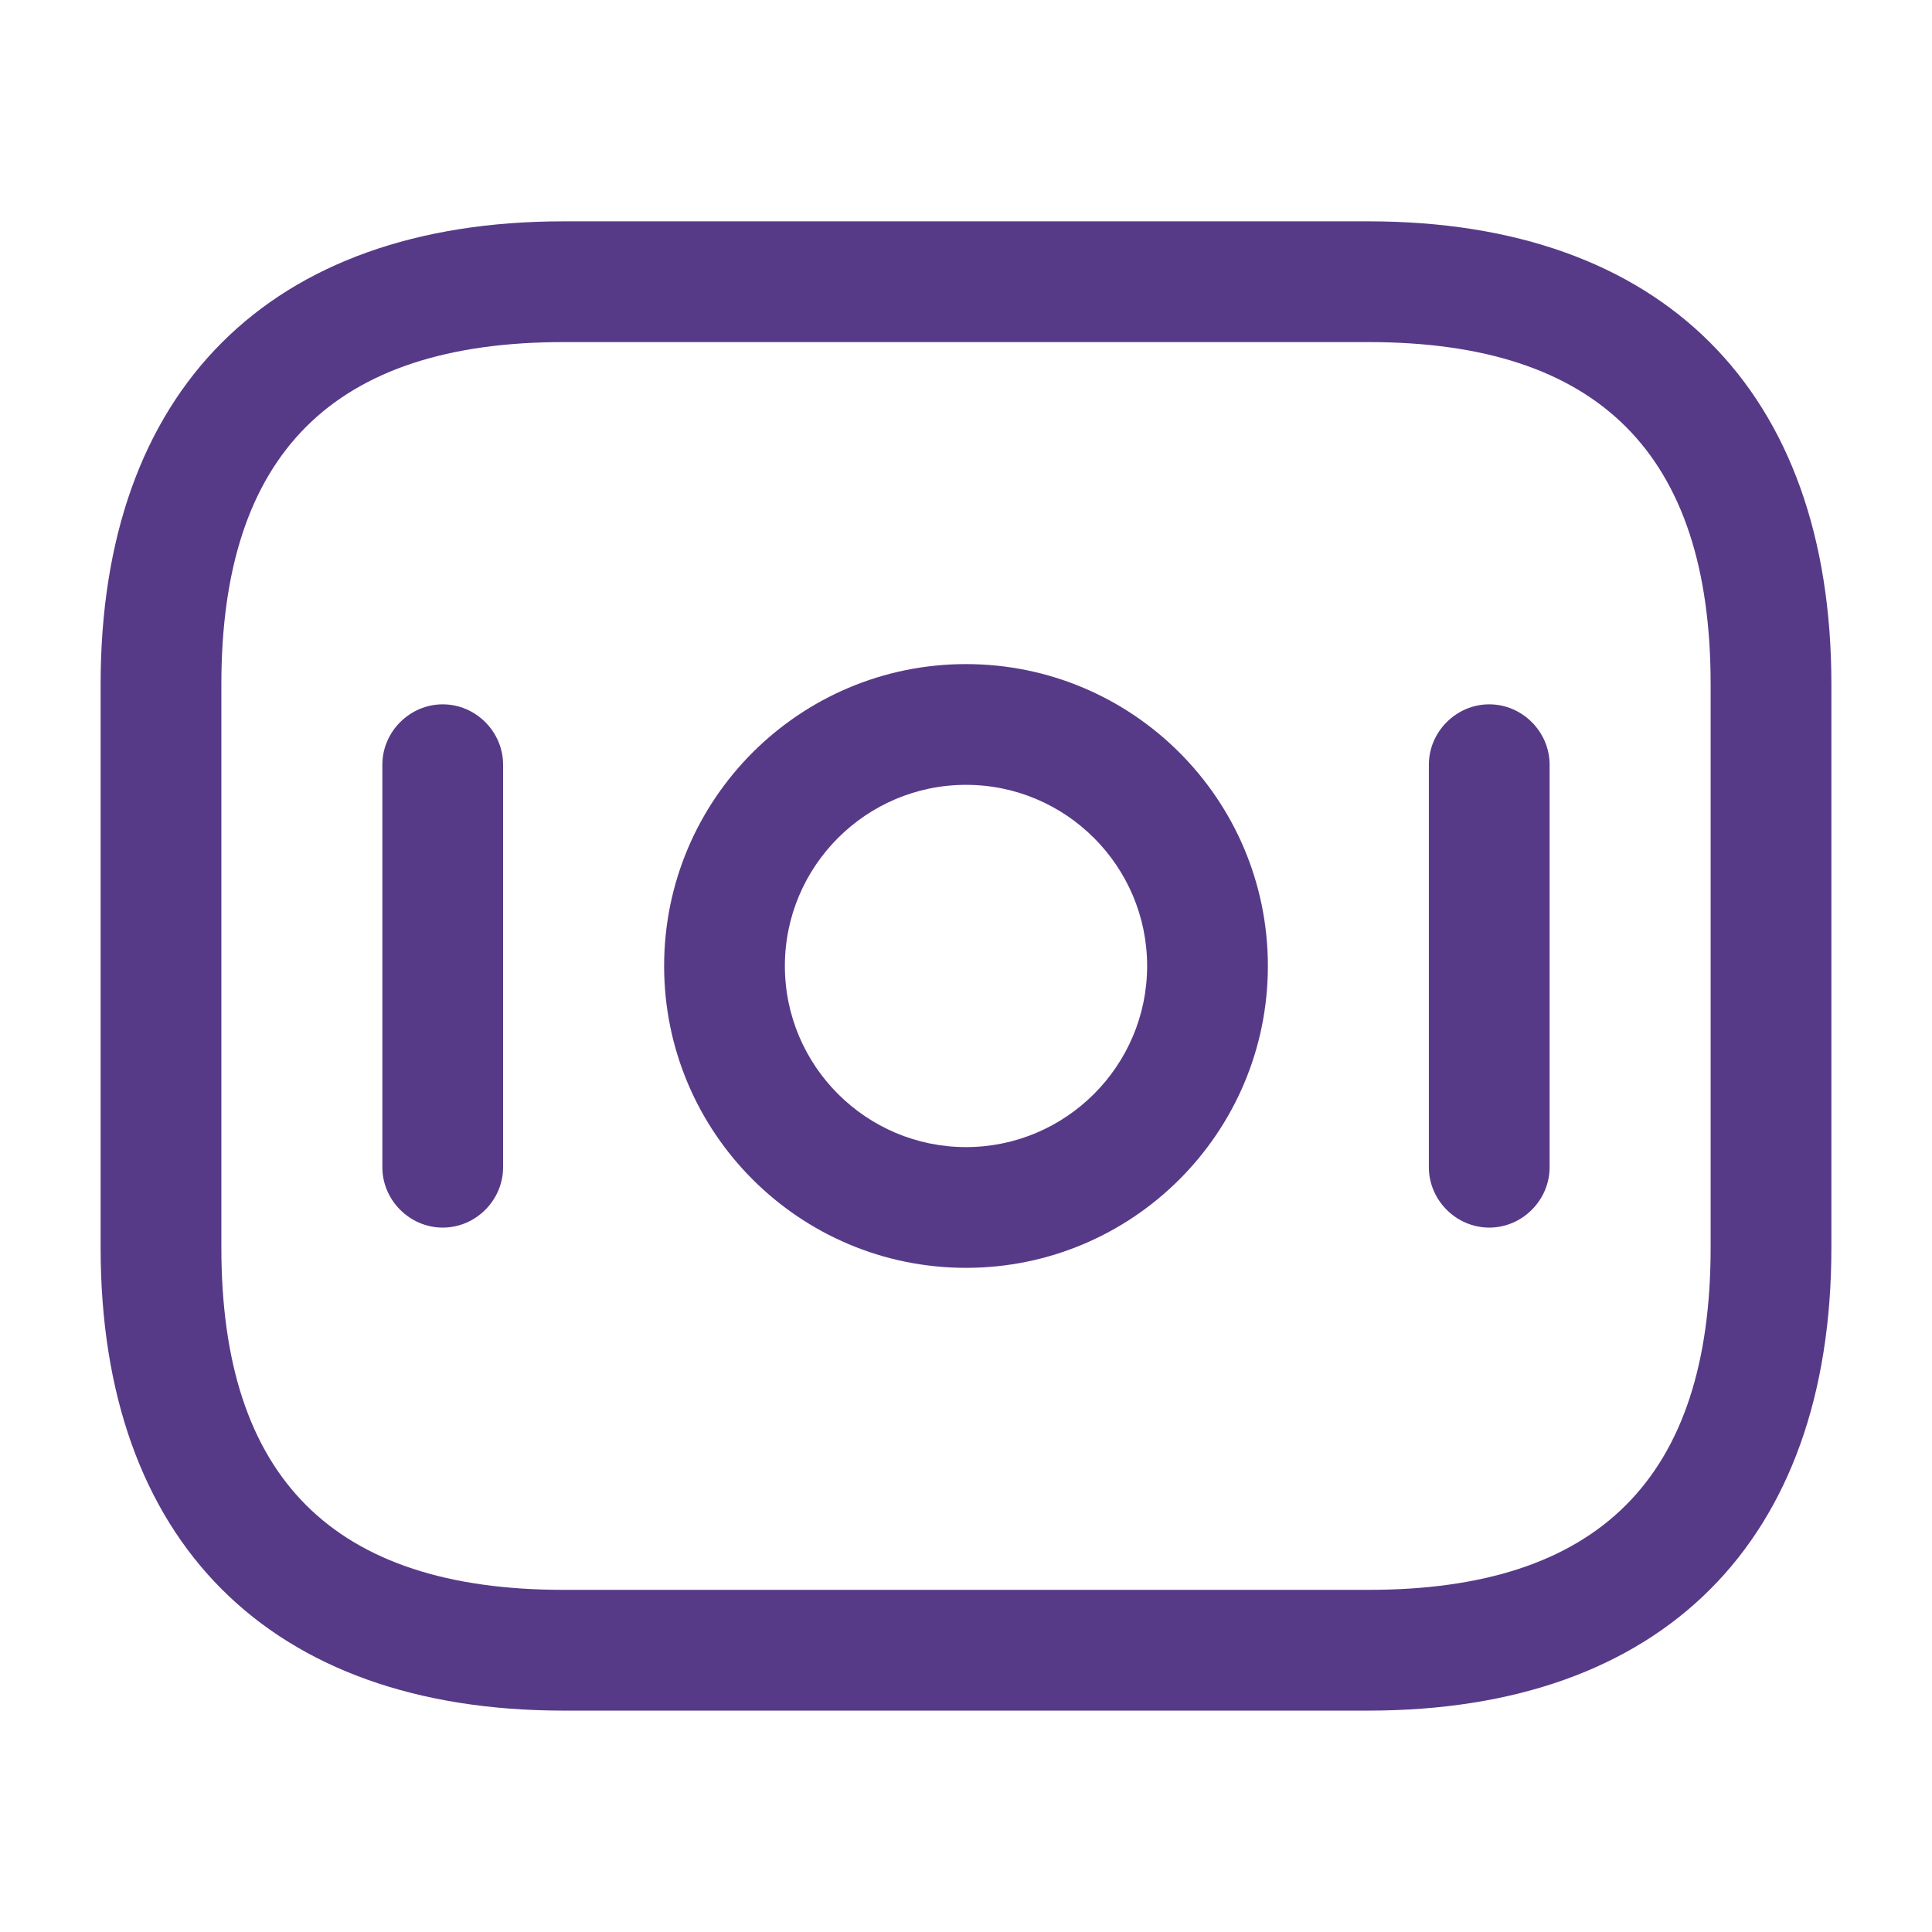
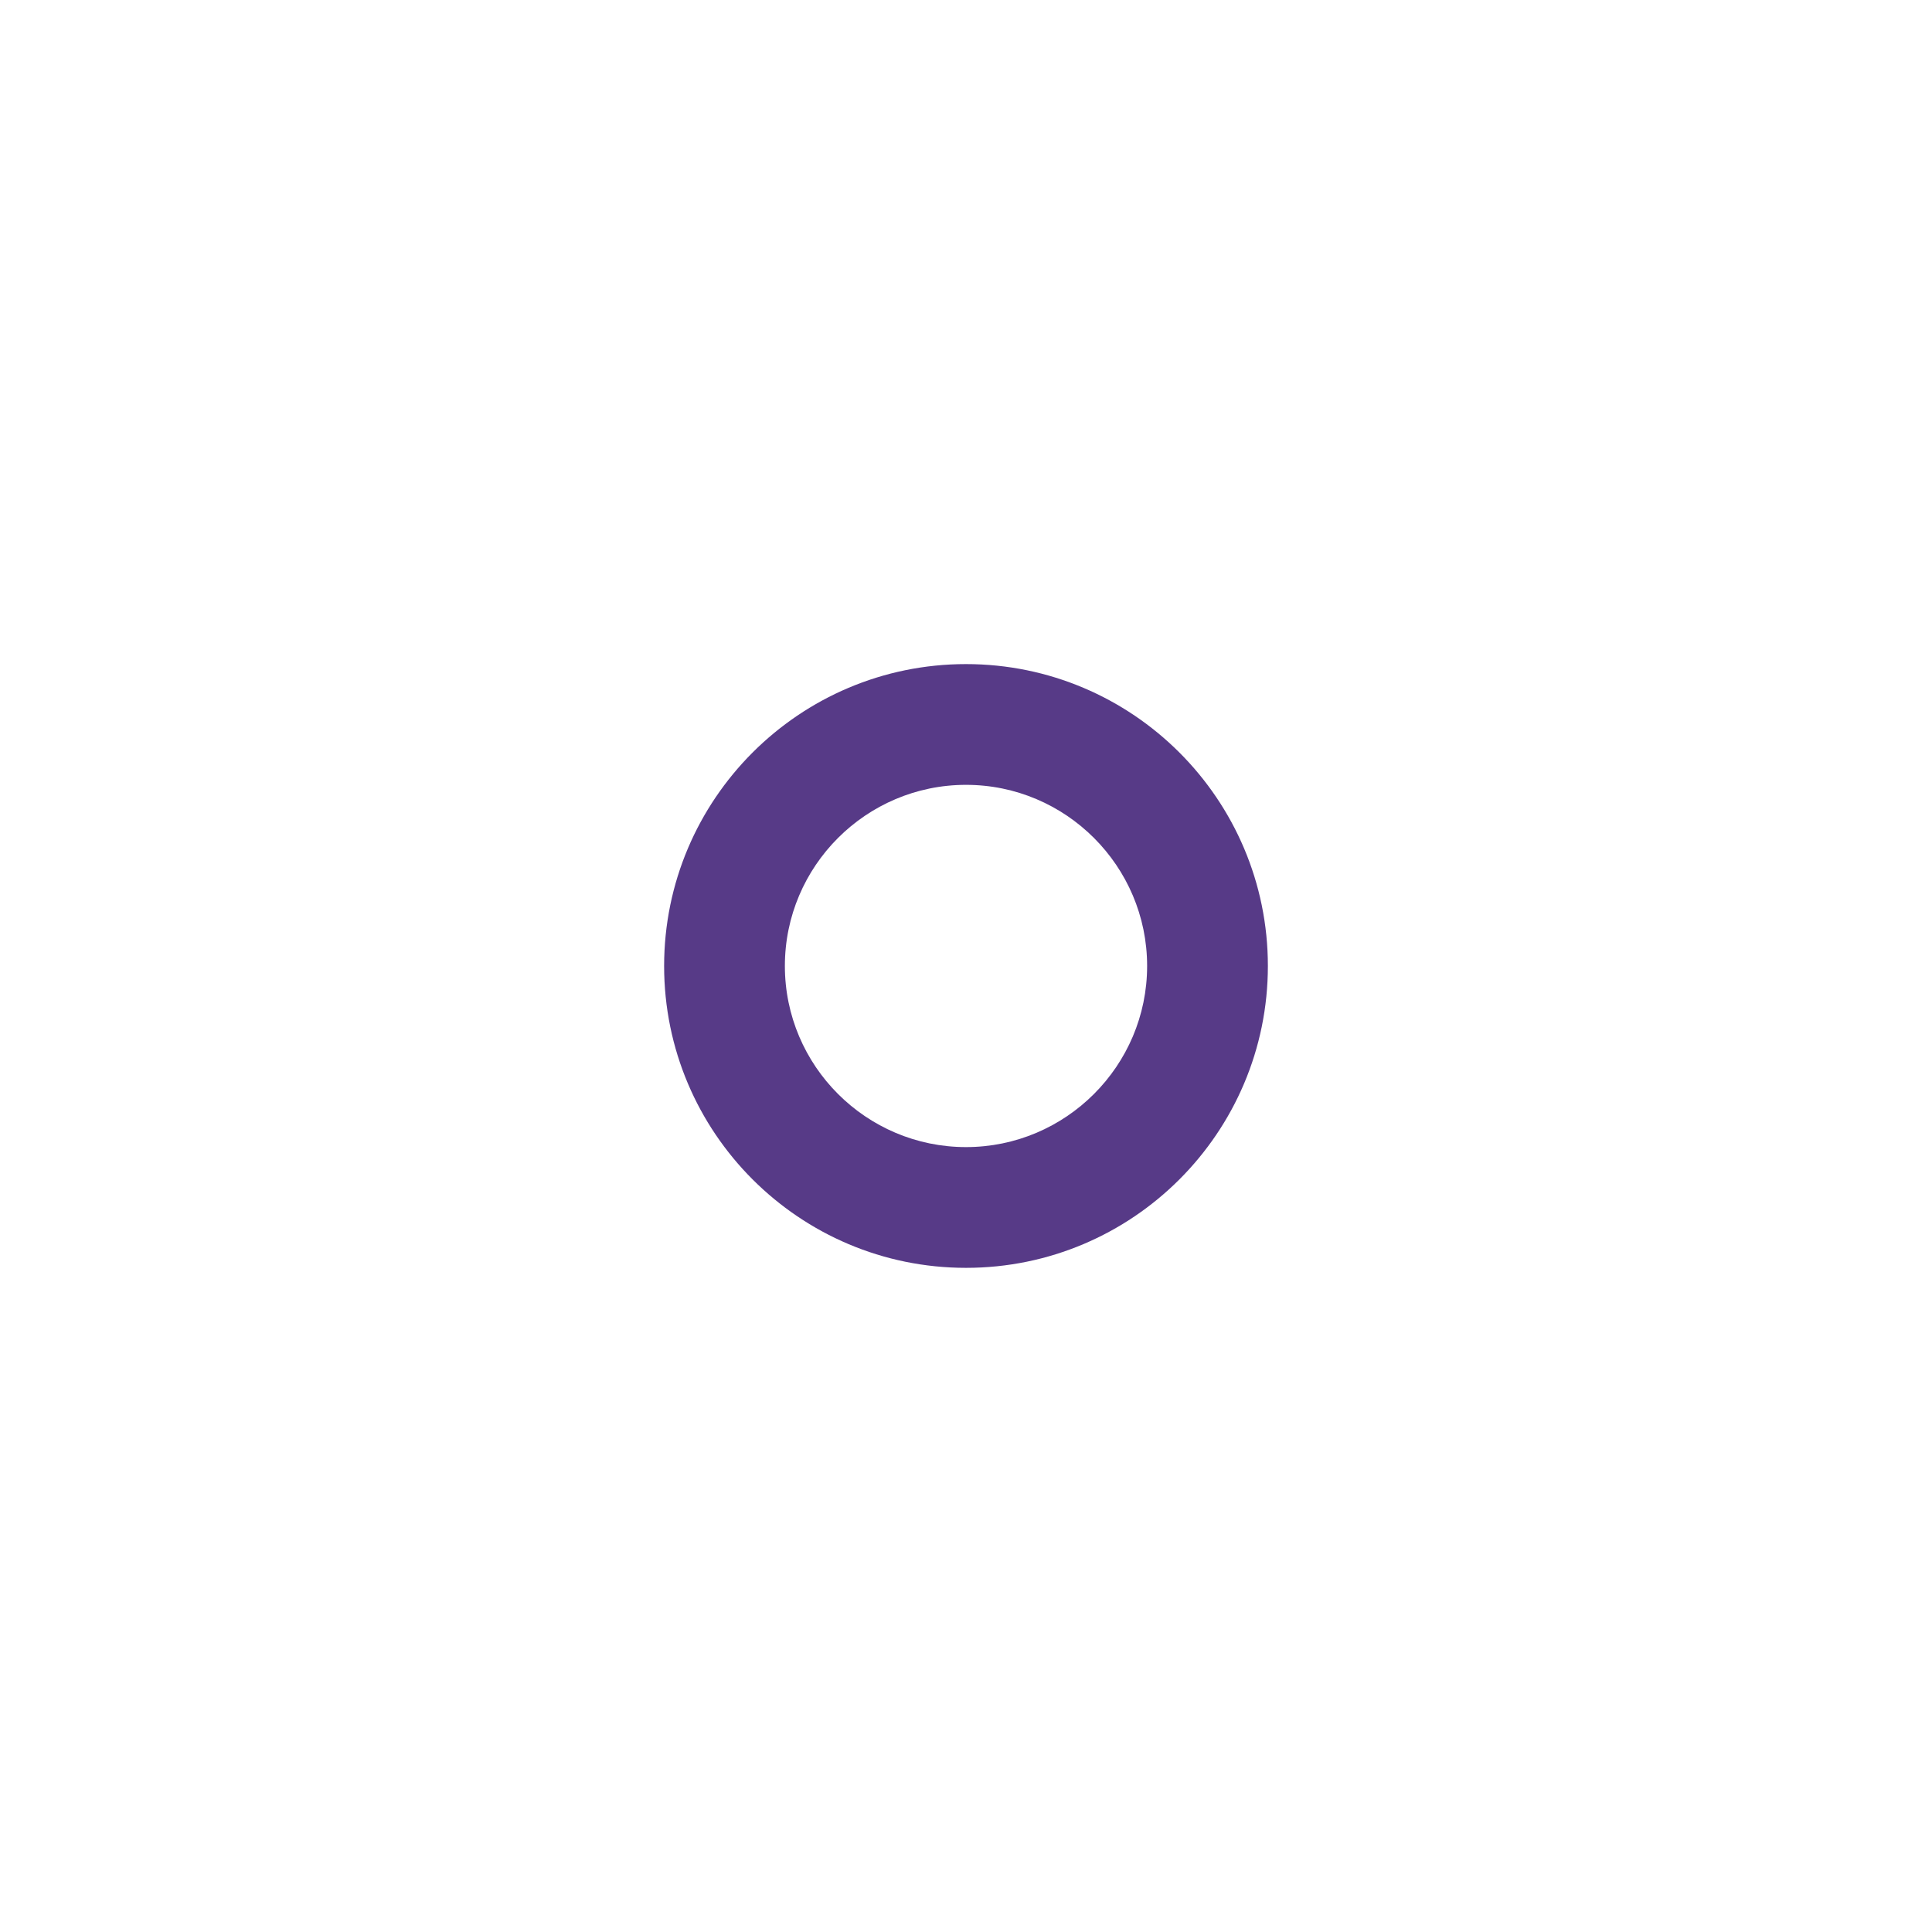
<svg xmlns="http://www.w3.org/2000/svg" width="64" height="64" viewBox="0 0 64 64" fill="none">
-   <path d="M45.333 56.666H18.667C8.933 56.666 3.333 51.066 3.333 41.332V22.666C3.333 12.932 8.933 7.332 18.667 7.332H45.333C55.067 7.332 60.667 12.932 60.667 22.666V41.332C60.667 51.066 55.067 56.666 45.333 56.666ZM18.667 11.332C11.04 11.332 7.333 15.039 7.333 22.666V41.332C7.333 48.959 11.04 52.666 18.667 52.666H45.333C52.96 52.666 56.667 48.959 56.667 41.332V22.666C56.667 15.039 52.96 11.332 45.333 11.332H18.667Z" fill="url(#paint0_linear_13_28749)" />
  <path d="M32 41.999C26.48 41.999 22 37.519 22 31.999C22 26.479 26.48 21.999 32 21.999C37.52 21.999 42 26.479 42 31.999C42 37.519 37.52 41.999 32 41.999ZM32 25.999C28.693 25.999 26 28.692 26 31.999C26 35.306 28.693 37.999 32 37.999C35.307 37.999 38 35.306 38 31.999C38 28.692 35.307 25.999 32 25.999Z" fill="url(#paint1_linear_13_28749)" />
-   <path d="M14.666 40.666C13.573 40.666 12.666 39.759 12.666 38.666V25.332C12.666 24.239 13.573 23.332 14.666 23.332C15.76 23.332 16.666 24.239 16.666 25.332V38.666C16.666 39.759 15.76 40.666 14.666 40.666Z" fill="url(#paint2_linear_13_28749)" />
-   <path d="M49.333 40.666C48.24 40.666 47.333 39.759 47.333 38.666V25.332C47.333 24.239 48.24 23.332 49.333 23.332C50.427 23.332 51.333 24.239 51.333 25.332V38.666C51.333 39.759 50.427 40.666 49.333 40.666Z" fill="#573A87" />
  <defs>
    <linearGradient id="paint0_linear_13_28749" x1="32" y1="7.332" x2="32" y2="56.666" gradientUnits="userSpaceOnUse">
      <stop stop-color="#573A87" />
      <stop offset="1" stop-color="#573A87" />
    </linearGradient>
    <linearGradient id="paint1_linear_13_28749" x1="32" y1="21.999" x2="32" y2="41.999" gradientUnits="userSpaceOnUse">
      <stop stop-color="#573A87" />
      <stop offset="1" stop-color="#573A87" />
    </linearGradient>
    <linearGradient id="paint2_linear_13_28749" x1="14.666" y1="23.332" x2="14.666" y2="40.666" gradientUnits="userSpaceOnUse">
      <stop stop-color="#573A87" />
      <stop offset="1" stop-color="#573A87" />
    </linearGradient>
  </defs>
</svg>